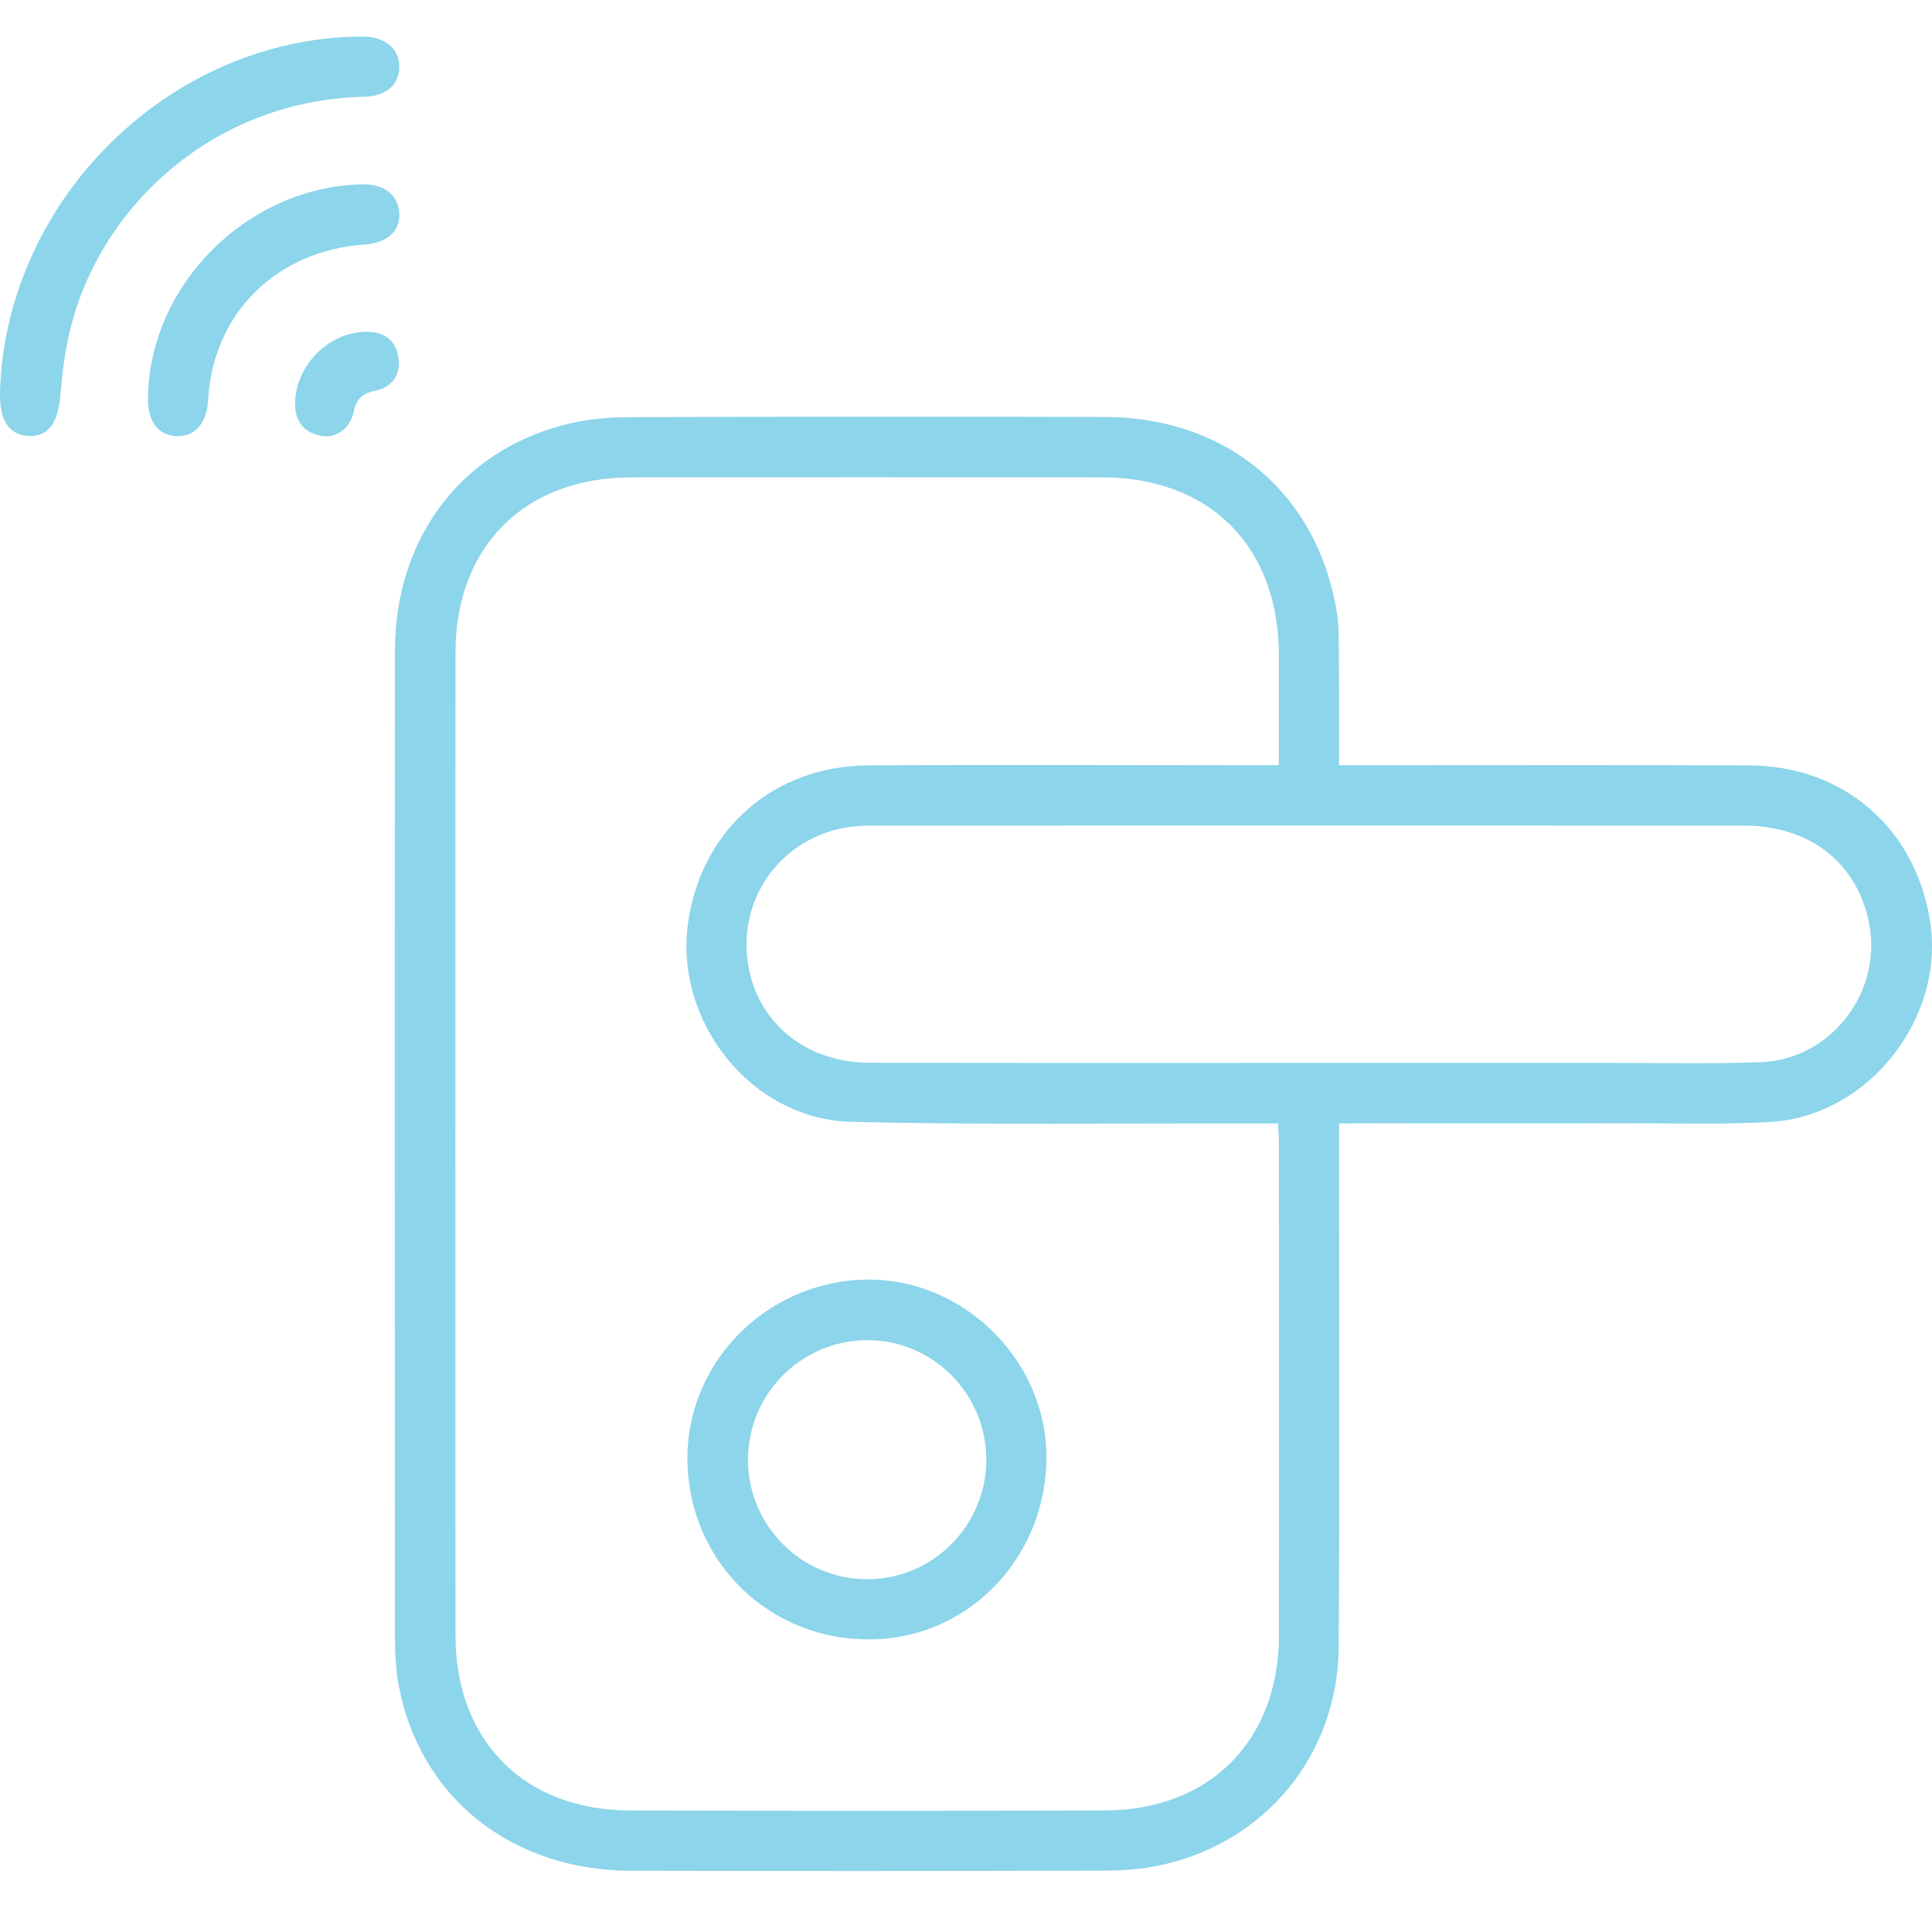
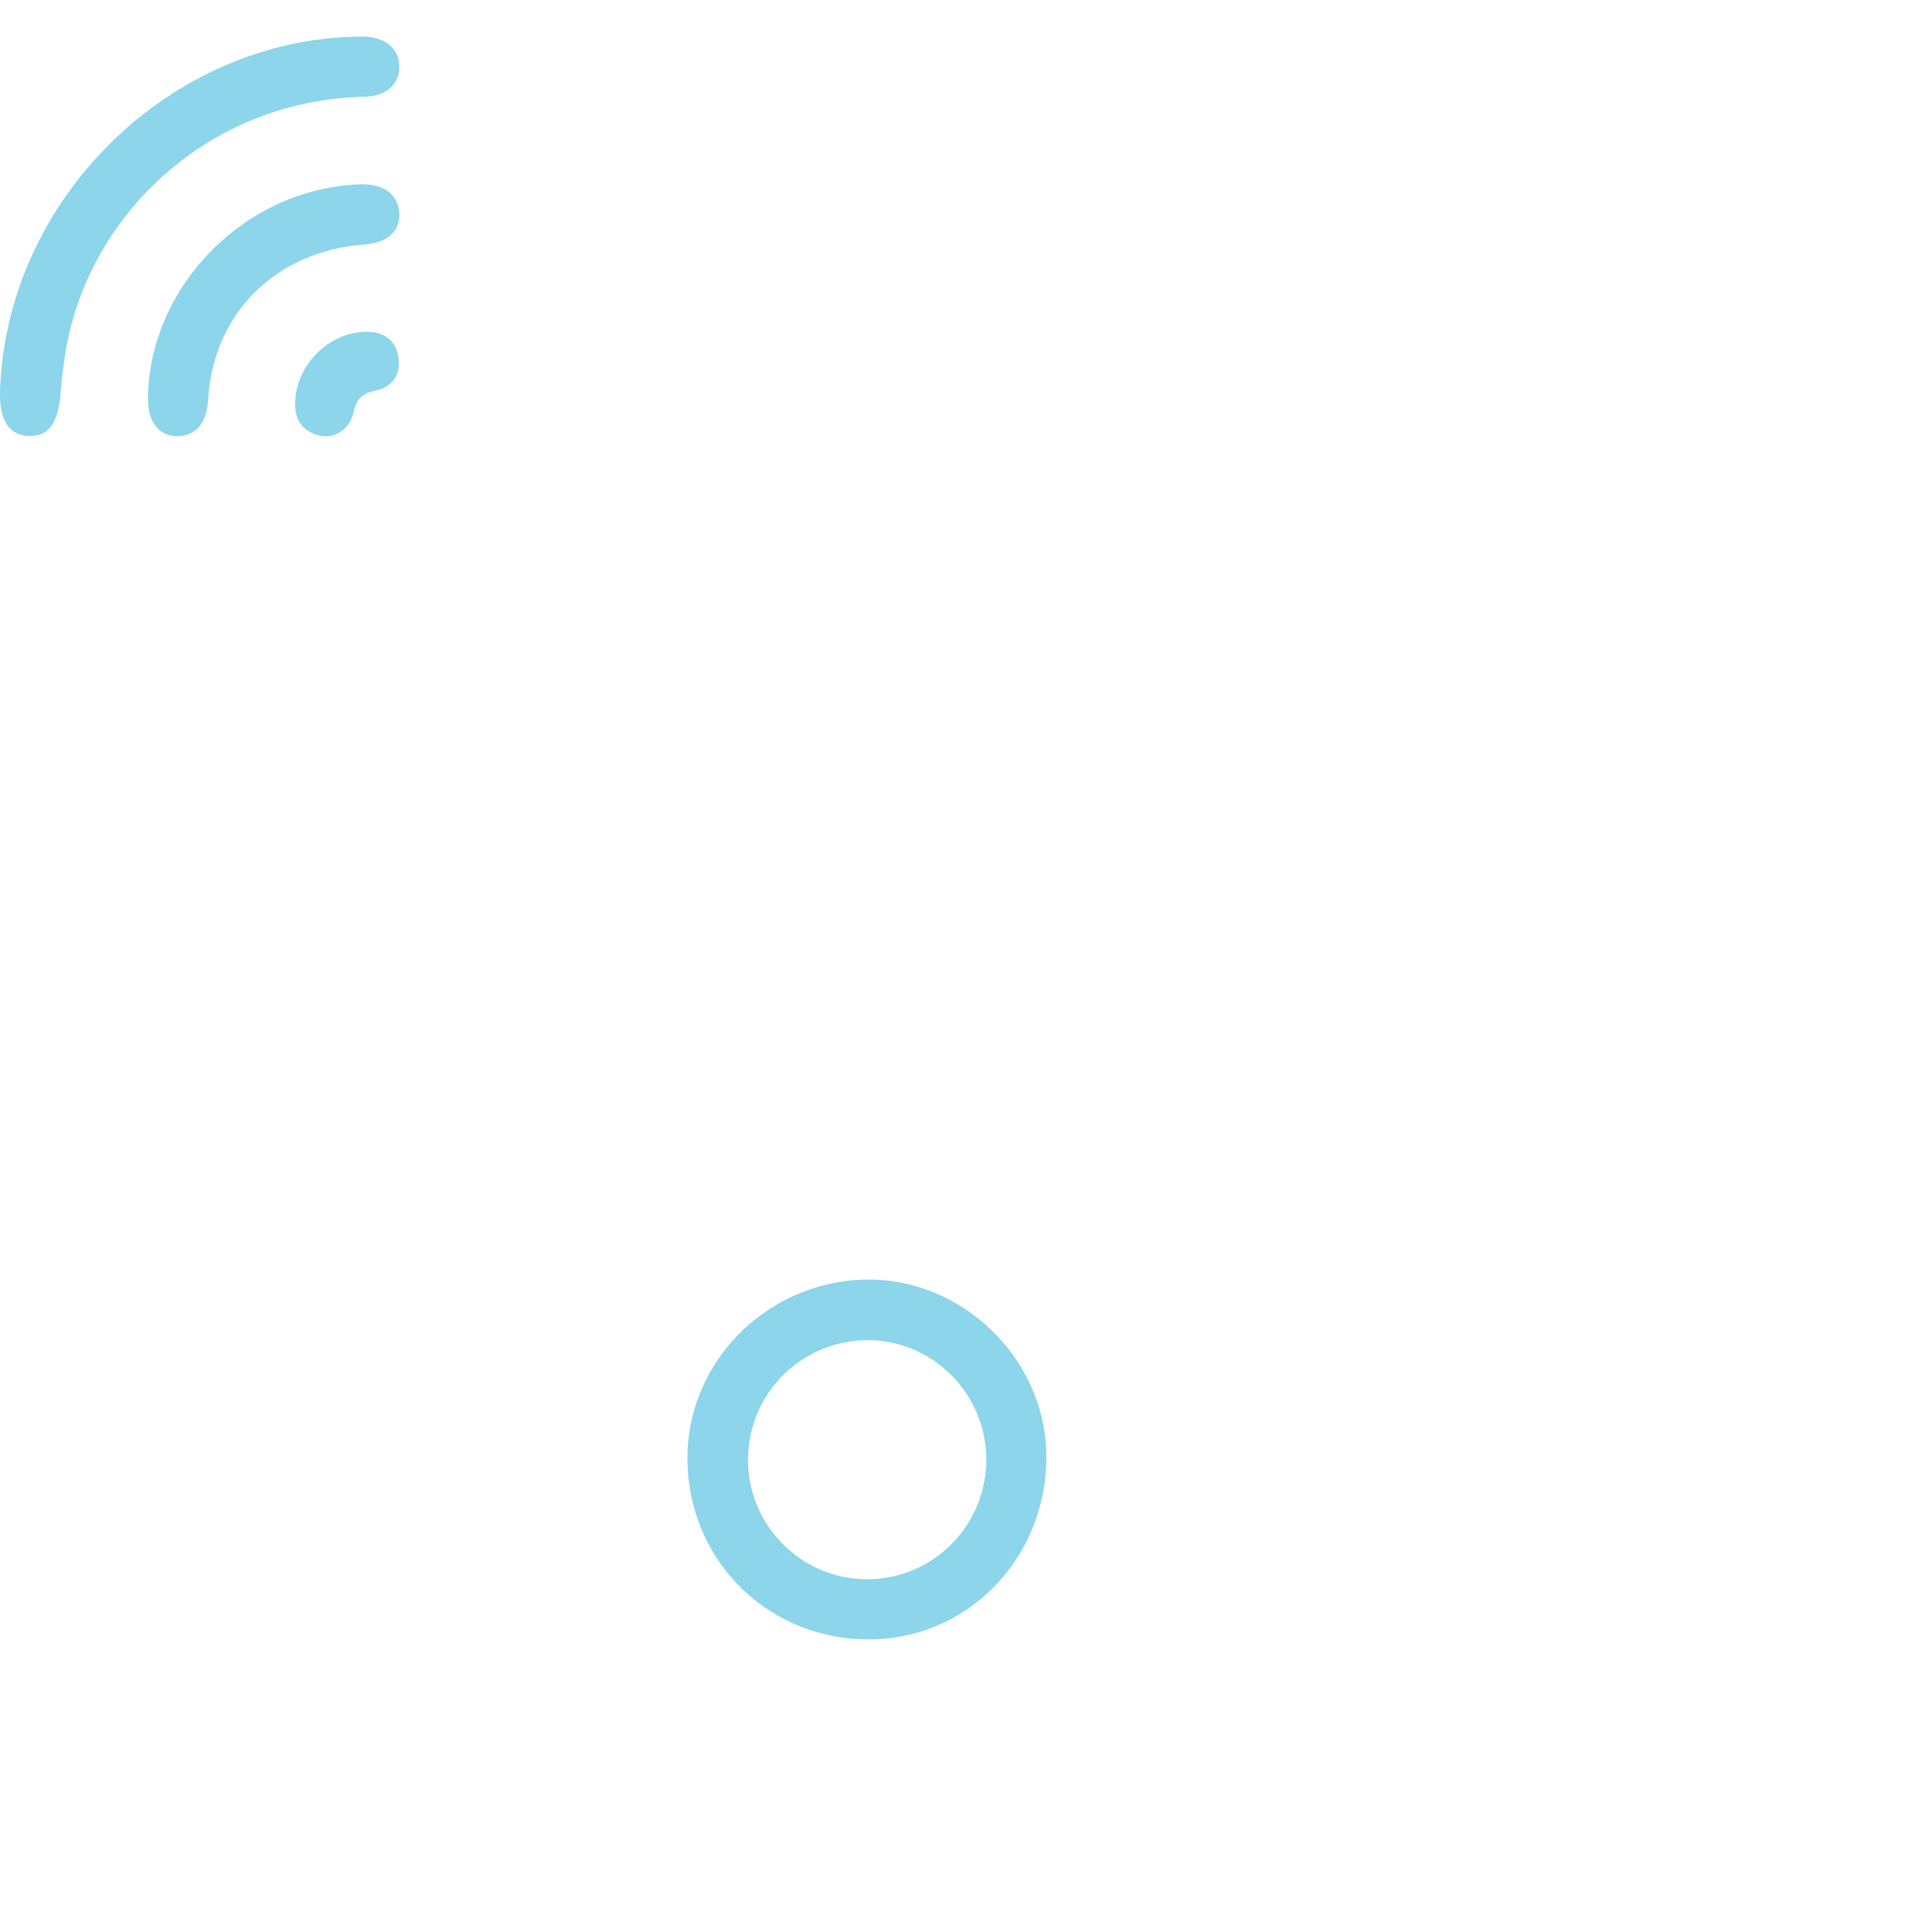
<svg xmlns="http://www.w3.org/2000/svg" version="1.1" id="Слой_1" x="0px" y="0px" viewBox="0 0 1200 1200" style="enable-background:new 0 0 1200 1200;" xml:space="preserve">
  <style type="text/css">
	.st0{fill:#8CD5EB;stroke:#8CD5EB;stroke-width:1.034;stroke-miterlimit:10;}
	.st1{fill:#8CD5EB;}
</style>
  <g>
-     <path class="st1" d="M831.7,697.8c0,7.2,0,12.2,0,17.1c0,102.5,0.4,205.1-0.2,307.6c-0.3,67.2-45.4,122.1-111.1,136.1   c-11.7,2.5-23.9,3.3-35.8,3.3c-97.5,0.3-195.1,0.3-292.6,0.1c-74.4-0.2-131.3-45.6-144.4-115.3c-1.8-9.7-2.2-19.8-2.3-29.7   c-0.1-204.2-0.2-408.5,0-612.7c0.1-71.8,43.2-126.9,110.5-141.7c11.2-2.5,23-3.4,34.6-3.5c98.8-0.3,197.6-0.4,296.3-0.1   c76,0.3,132,48,143.7,121.8c1.4,8.9,1.1,18.2,1.2,27.3c0.2,21.9,0.1,43.8,0.1,67.2c5.9,0,10.7,0,15.6,0c79.7,0,159.4-0.2,239.1,0.1   c58.3,0.2,103,38.6,112.3,96.1c9.9,60.7-38.1,121.9-99.4,125.4c-27.7,1.6-55.6,0.8-83.4,0.8c-56.4,0.1-112.9,0-169.3,0   C842.1,697.8,837.6,697.8,831.7,697.8z M794.3,475.3c0-24.1,0-46.5,0-68.8c-0.1-66.9-42.7-109.9-109.6-110   c-97.5-0.1-195.1-0.1-292.6,0c-66.3,0.1-109.2,42.9-109.2,109c-0.1,203.4-0.1,406.8,0,610.2c0,65.6,42.7,108.6,108.2,108.8   c98.4,0.3,196.7,0.3,295.1,0c65.4-0.2,108.1-43.5,108.2-108.8c0.1-101.3,0-202.6,0-303.9c0-4.4-0.4-8.8-0.6-14   c-6.5,0-11.9,0-17.2,0c-82.6-0.2-165.2,1-247.7-1c-62.5-1.5-110.7-62.8-101.4-124.6c8.6-57.3,53.2-96.4,111.6-96.8   c79.7-0.5,159.4-0.1,239.1-0.1C782.9,475.3,787.8,475.3,794.3,475.3z M812.9,660.2c63.5,0,127,0,190.4,0c30.3,0,60.6,0.7,90.8-0.5   c43.2-1.8,75-43.4,66.9-85.9c-7.2-37.6-36.7-61-77.9-61c-180.1-0.1-360.1,0-540.2,0c-2.9,0-5.8,0-8.7,0.2c-46.2,2.8-78,43.8-69,89   c6.9,34.6,36.6,58.1,75,58.1C631.2,660.3,722.1,660.2,812.9,660.2z" />
    <path class="st1" d="M0,243.3C3.6,123.7,106,23.2,224.8,22.7c14.1-0.1,23.2,7.3,23.2,18.7c0.1,10.9-7.9,18.4-21.8,18.7   c-92.5,2.1-163.4,66.9-182.5,144.2c-3.3,13.2-5,26.9-6.1,40.5c-1.5,17.8-7.4,26.5-19.7,26C5.6,270.3-0.5,261,0,243.3z" />
    <path class="st1" d="M91.9,246.2c1.5-69.7,61.4-129.5,132-131.7c14.3-0.5,23.3,6.2,24.1,17.6c0.8,11.4-7.4,18.8-21.9,19.8   c-54.7,4-93.9,43-96.8,96.4c-0.8,14.5-7.9,22.8-19.4,22.6C98.1,270.6,91.5,261.6,91.9,246.2z" />
    <path class="st1" d="M227.5,206.1c11.1-0.1,18.5,5.2,20,16.2c1.5,10.5-4,18.2-14.1,20.3c-8.1,1.6-12,4.9-13.7,13.1   c-2.3,10.8-11.5,17-20.9,14.9c-10.8-2.4-15.8-9.6-15.5-20.7C184,226.5,204.5,206.1,227.5,206.1z" />
    <path class="st1" d="M427,908.4c-1.5-60.8,47.8-111.9,109.8-113.6c59.6-1.7,111.7,47.9,113.1,107.6   c1.5,62.5-46.2,114.2-107.1,115.8C479.6,1020,428.5,971.6,427,908.4z M612.6,906.6c0-41.1-33.6-74.6-74.4-74.2   c-40.6,0.4-73.3,33.2-73.6,73.8c-0.3,41,32.9,74.6,73.8,74.7C579.3,981,612.6,947.7,612.6,906.6z" />
  </g>
</svg>